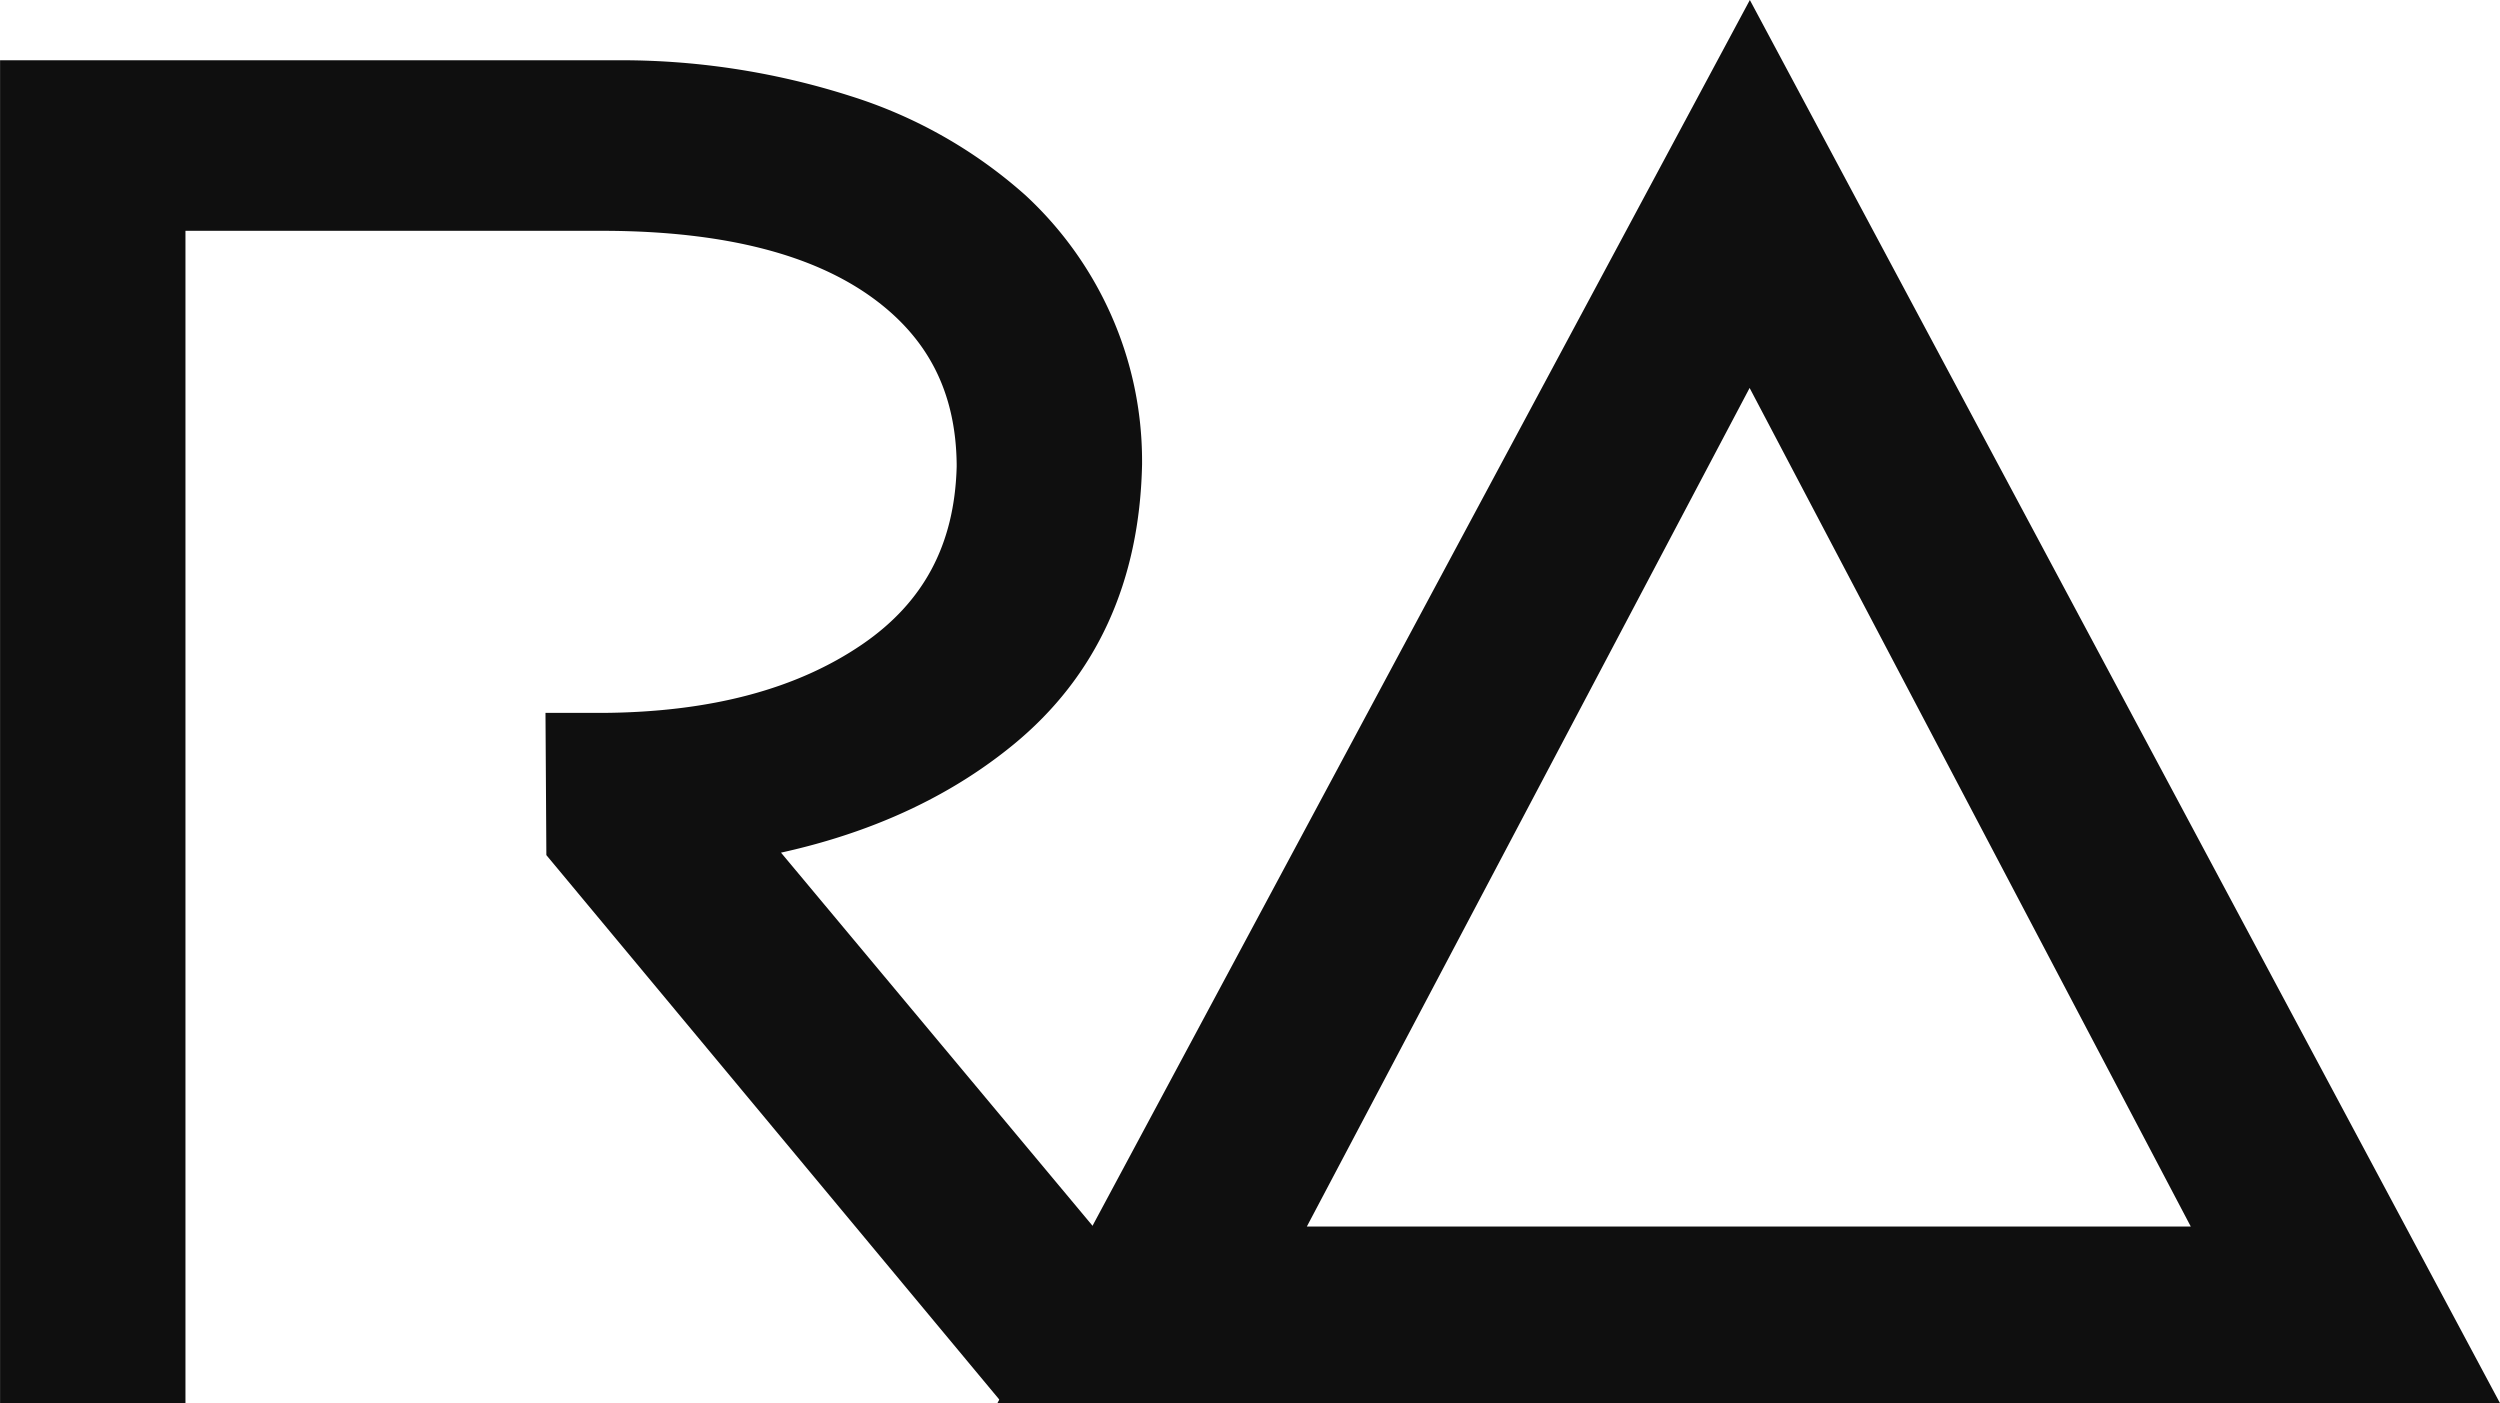
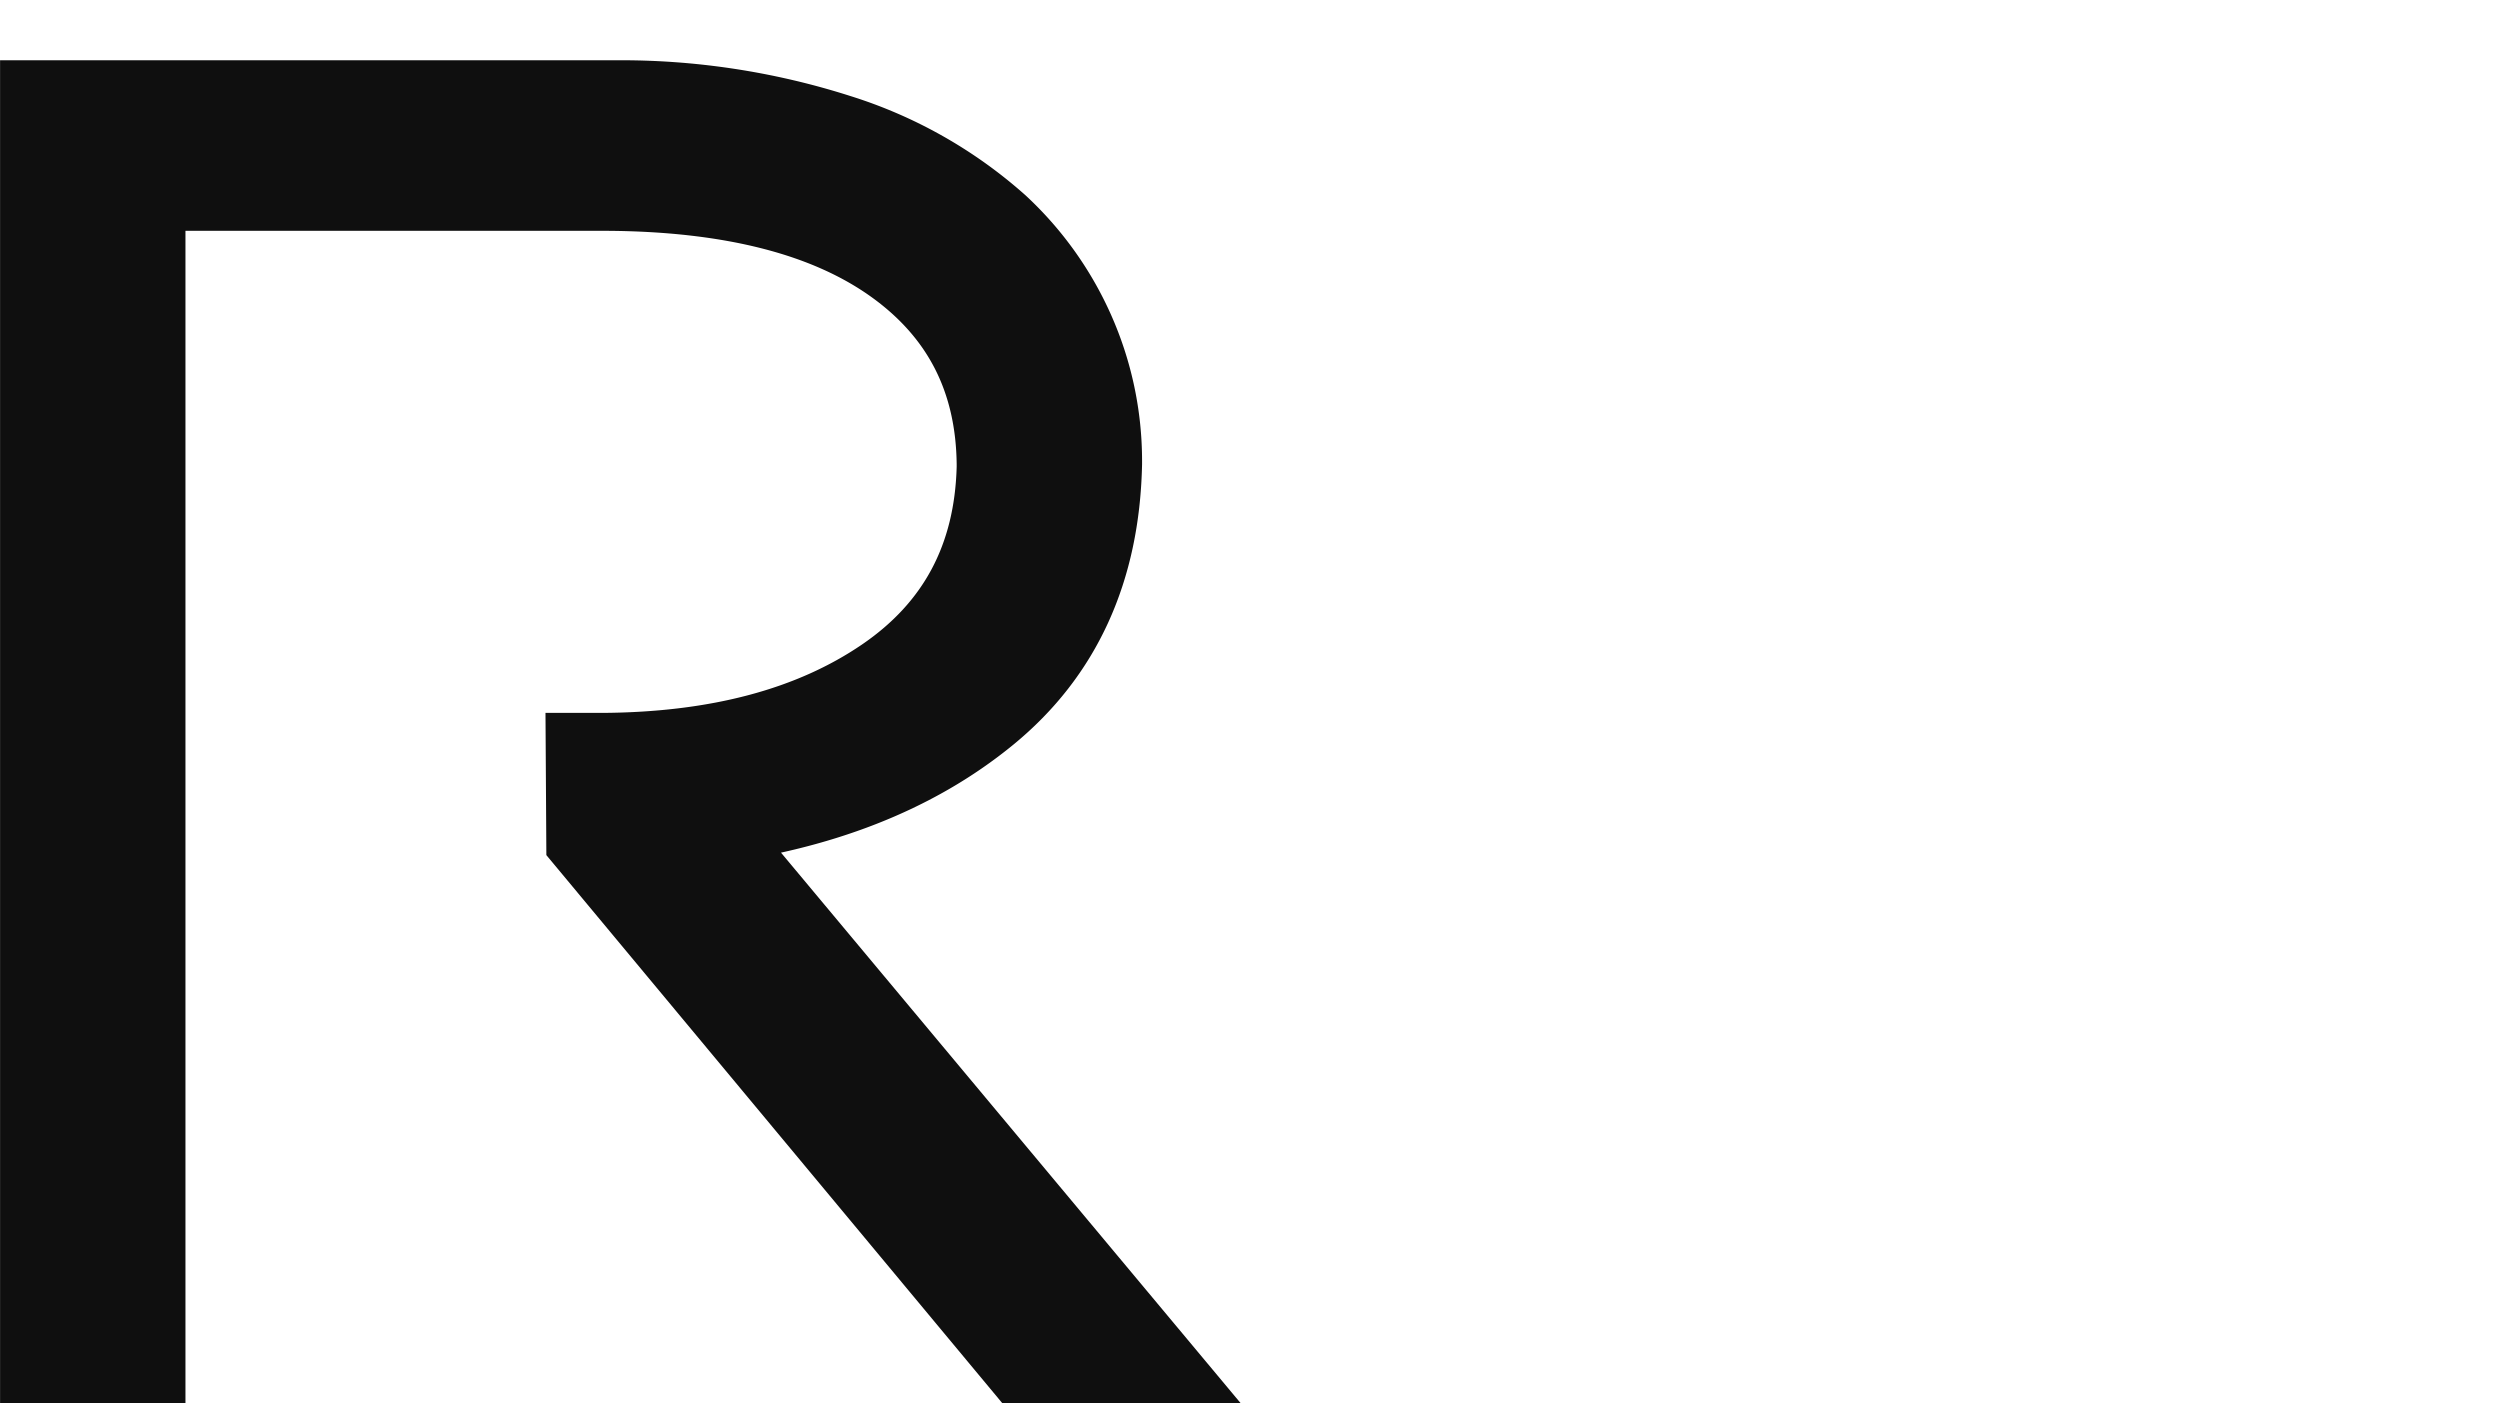
<svg xmlns="http://www.w3.org/2000/svg" id="a52124ac-d57b-48cf-a79c-65c0c36d3e84" data-name="ee05a451-3a69-4329-b233-52ee626d32db" viewBox="0 0 240.8 135.16">
-   <path d="M243.35,389.33l-49.23-93.58-49.41,93.58Zm16.25,8.88H128.46l65.67-122.46Z" transform="translate(-25.59 -267.12)" style="fill:#0f0f0f;stroke:#0f0f0f;stroke-miterlimit:10;stroke-width:8.147px" />
  <path d="M82.23,339.86h1.36q16.77-.09,27.33-7.3t10.89-20.43v-.34q-.14-12.35-9.91-19.37t-27.75-7.14H39.38V398.21H29.67V277H84.72a68.49,68.49,0,0,1,21.54,3.25,41.9,41.9,0,0,1,15.36,8.69,31,31,0,0,1,7.26,10.15,30.55,30.55,0,0,1,2.64,12.37v.35q-.33,15.21-10.9,23.88T93.15,346.42l43.24,51.79H124.05L82.28,348Z" transform="translate(-25.59 -267.12)" style="fill:#0f0f0f;stroke:#0f0f0f;stroke-miterlimit:10;stroke-width:8.147px;fill-rule:evenodd" />
</svg>